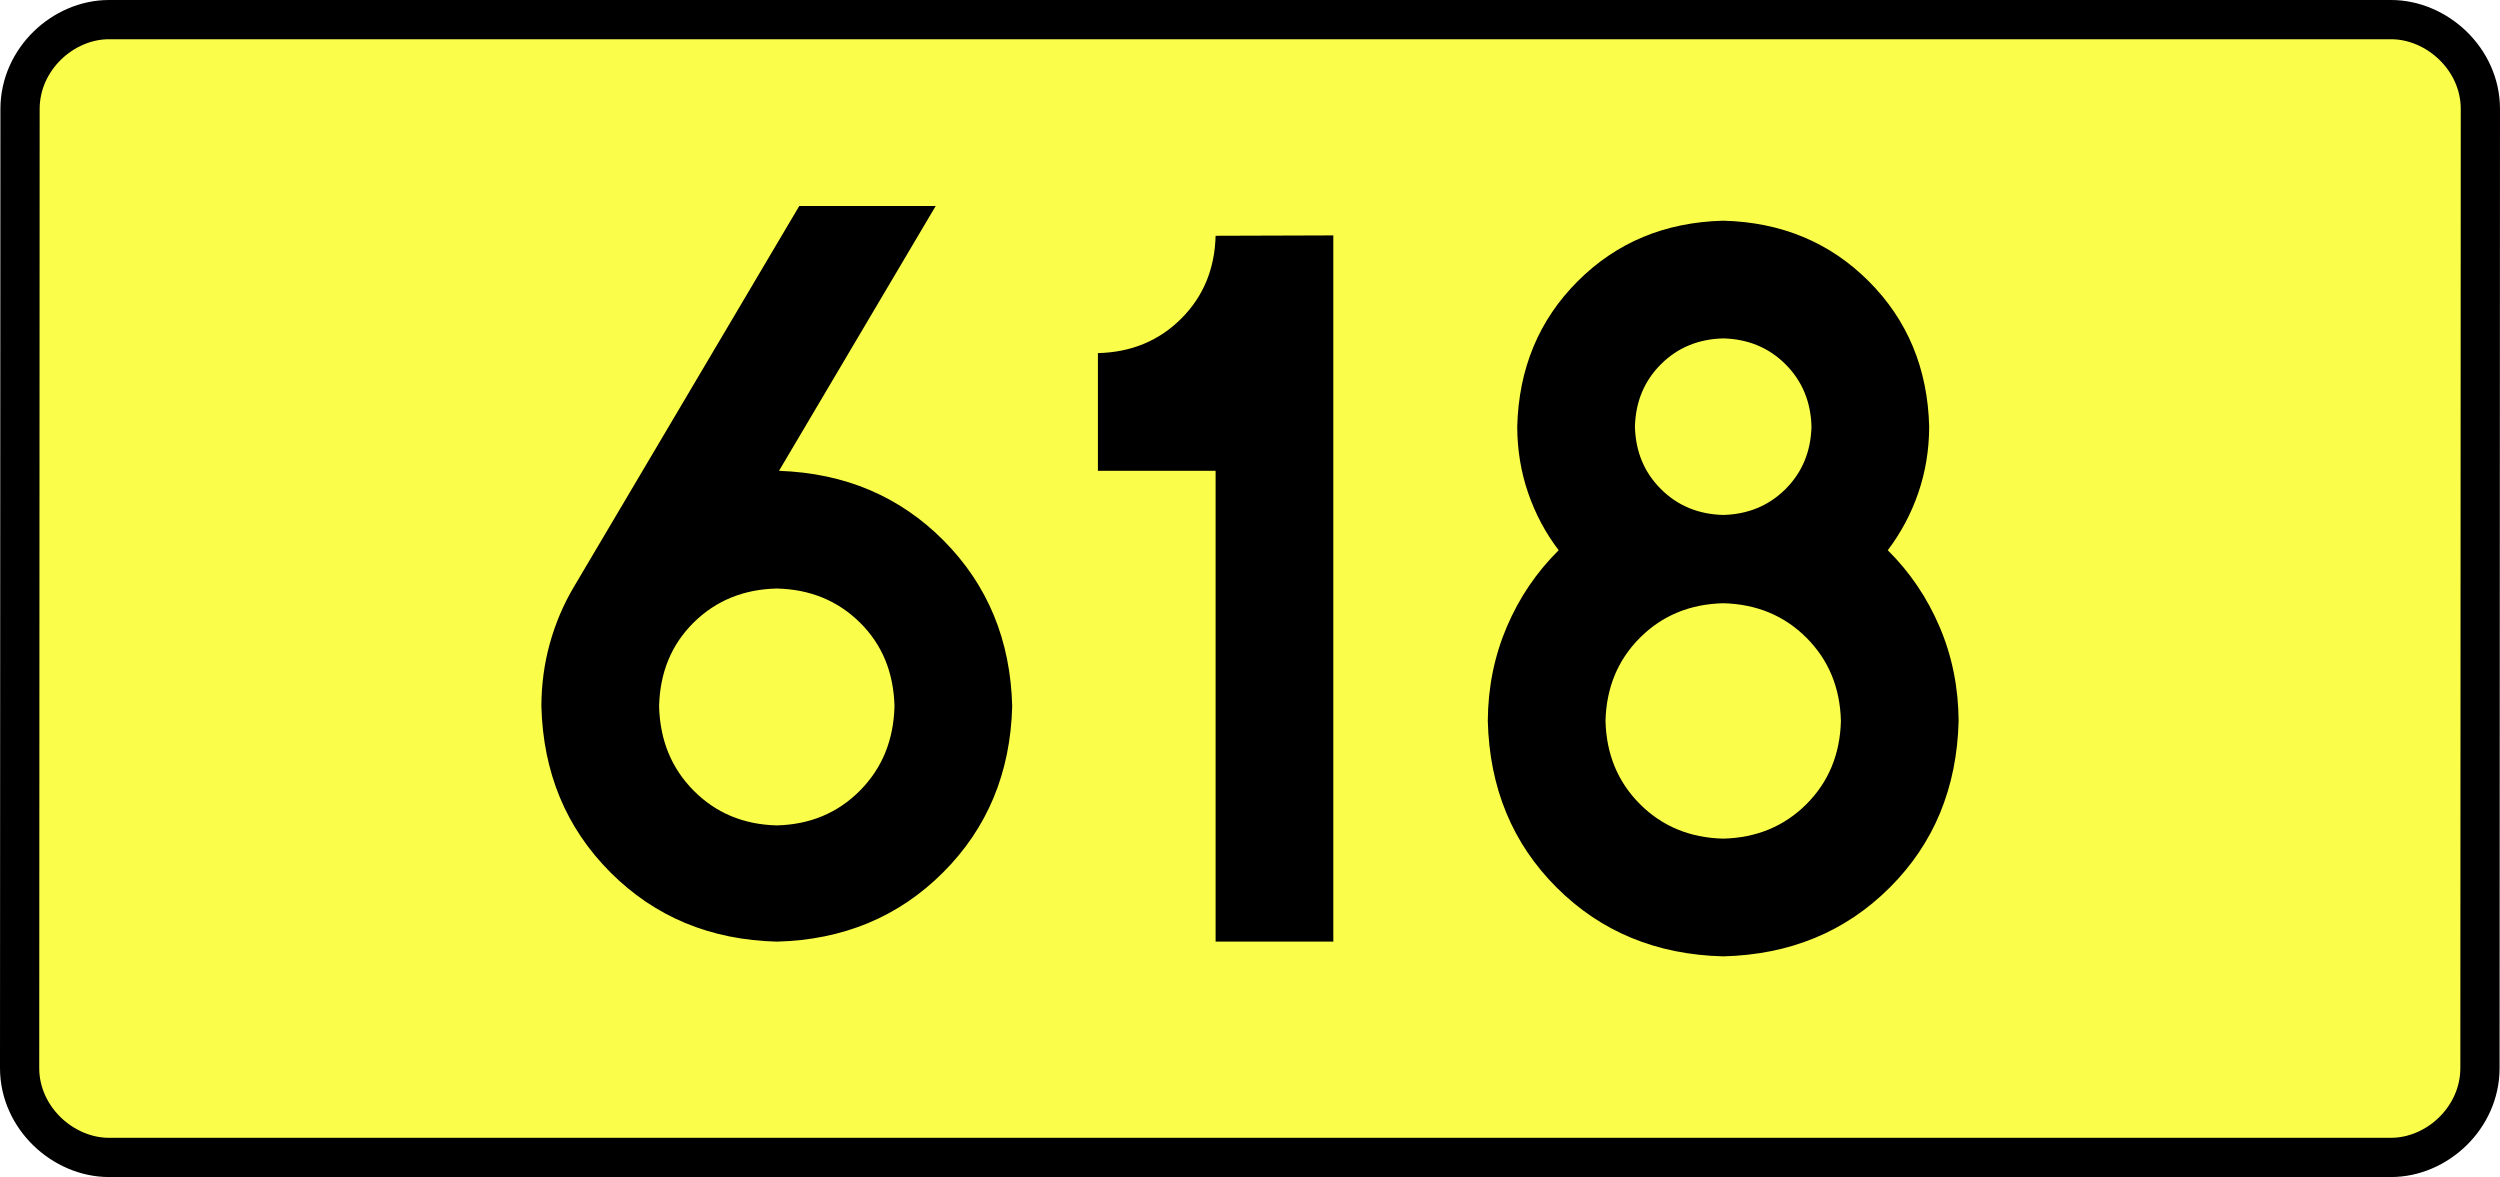
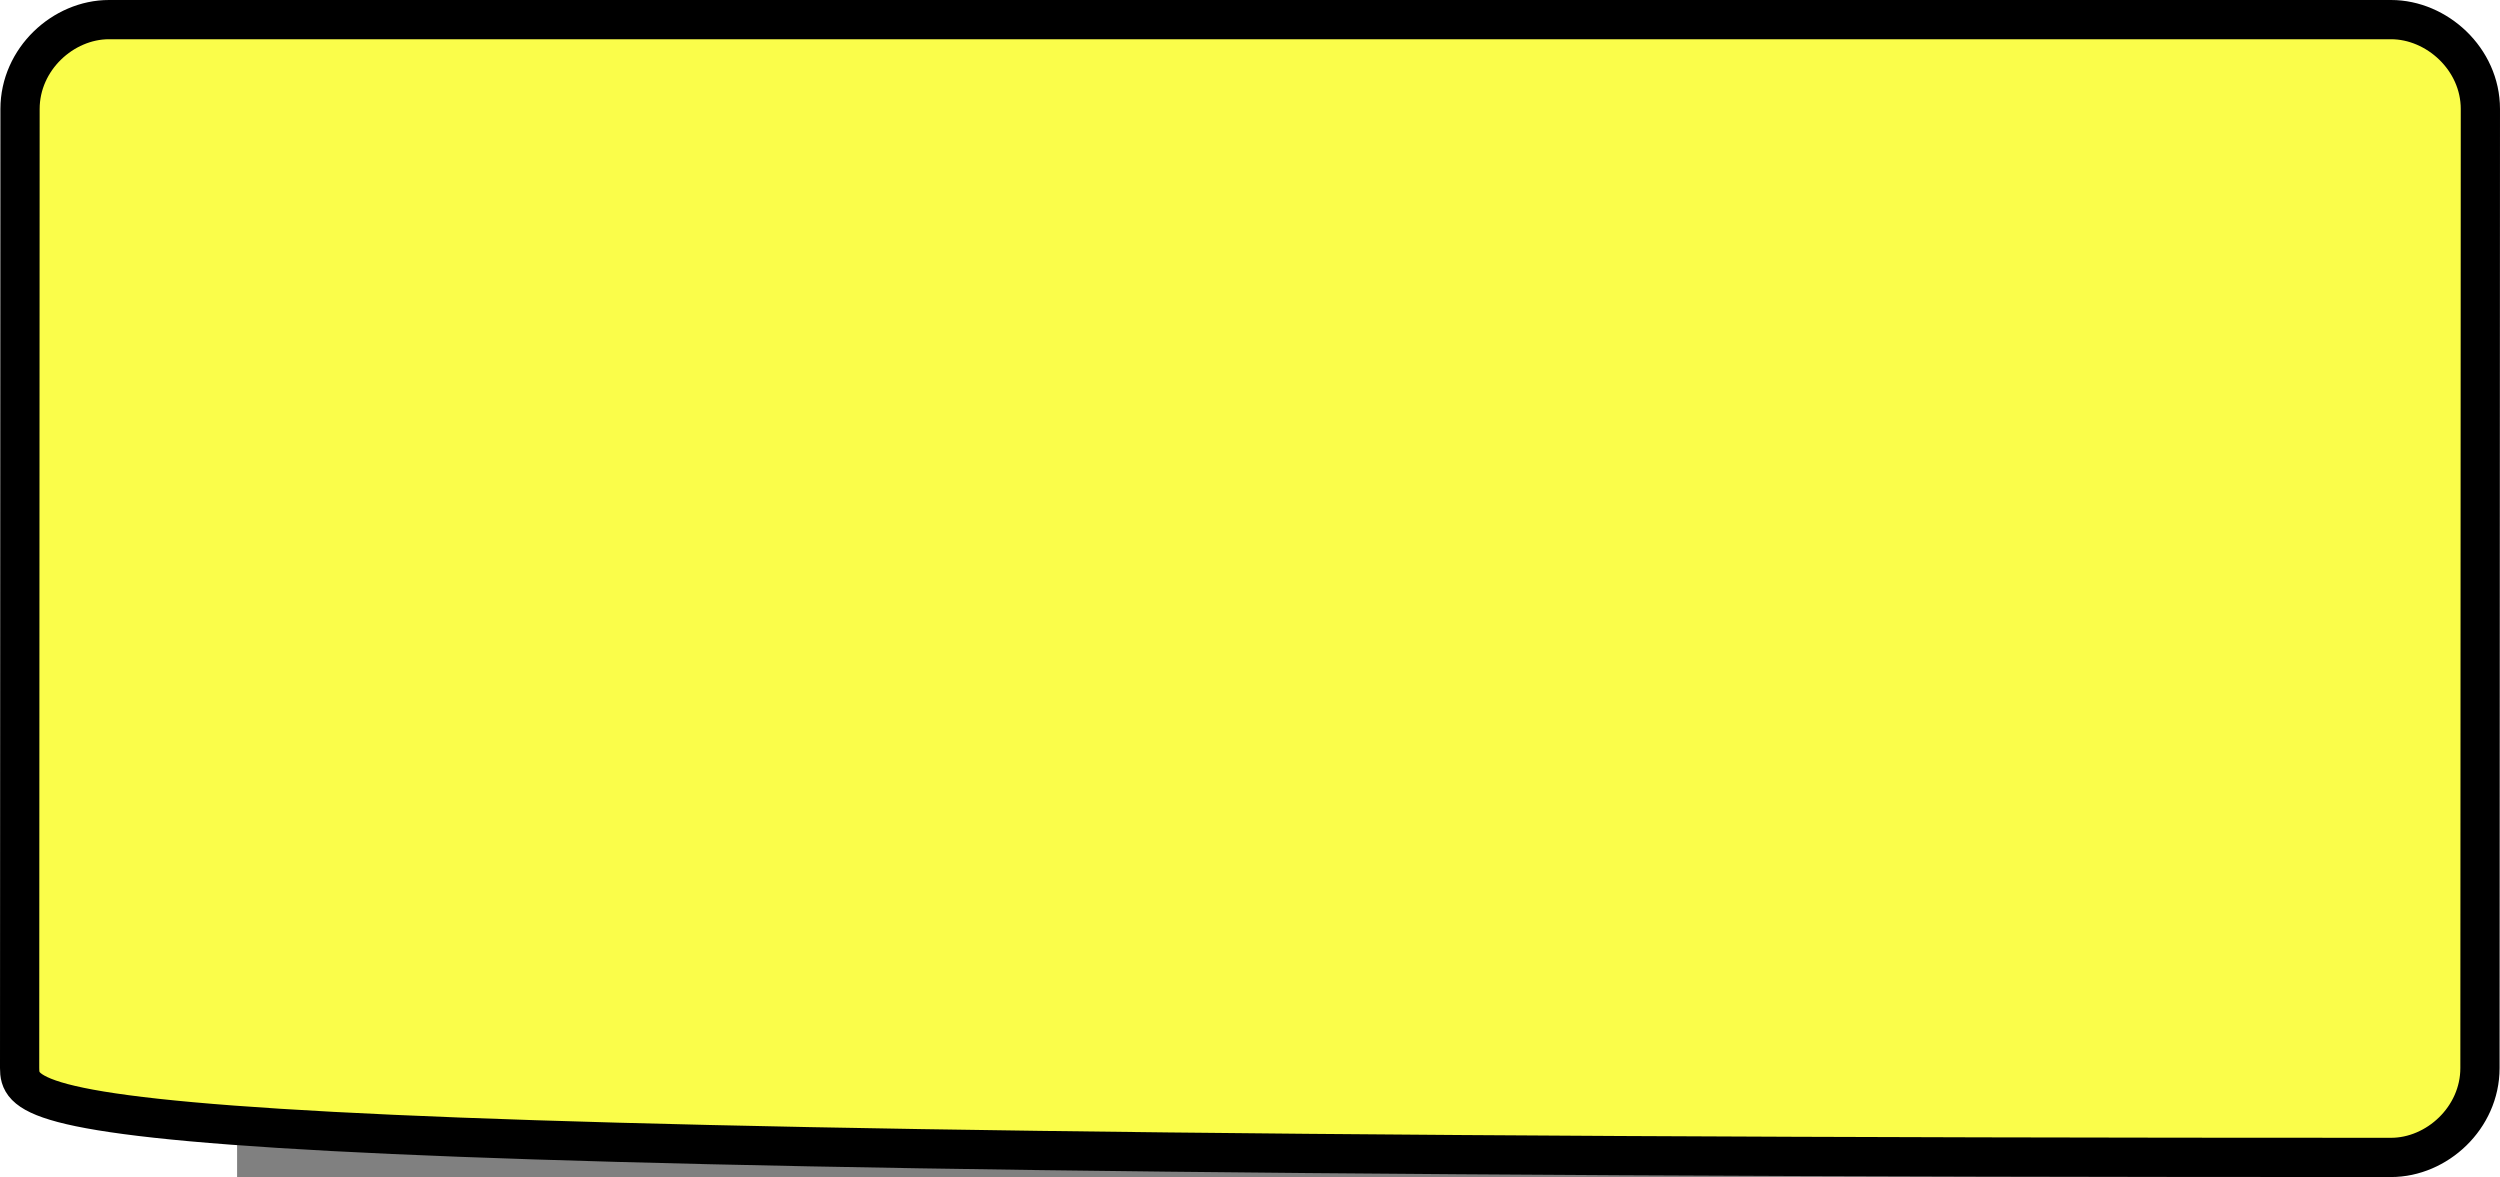
<svg xmlns="http://www.w3.org/2000/svg" xmlns:ns1="http://sodipodi.sourceforge.net/DTD/sodipodi-0.dtd" xmlns:ns2="http://www.inkscape.org/namespaces/inkscape" version="1.0" id="Vrstva_1" x="0px" y="0px" width="573.472" height="270" viewBox="0 0 609.84 354.33" enable-background="new 0 0 756.85 354.33" xml:space="preserve" ns1:version="0.32" ns2:version="0.46" ns1:docname="DW618-PL.svg" ns2:output_extension="org.inkscape.output.svg.inkscape">
  <rect x="0" y="0" width="609.84" height="354.33" fill="#808080" stroke="none" />
  <defs id="defs13" />
  <ns1:namedview ns2:window-height="712" ns2:window-width="1280" ns2:pageshadow="2" ns2:pageopacity="0.0" guidetolerance="10.0" gridtolerance="10.0" objecttolerance="10.0" borderopacity="1.0" bordercolor="#666666" pagecolor="#ffffff" id="base" showgrid="false" ns2:zoom="1.2923685" ns2:cx="206.5778" ns2:cy="129.32046" ns2:window-x="-4" ns2:window-y="-4" ns2:current-layer="Vrstva_1" units="px" showguides="true" />
-   <path id="rect2780" stroke-miterlimit="10" d="M -38.565,5.905 L 648.405,5.905 C 662.22,5.905 675.307,17.787 675.307,32.808 L 675.182,321.522 C 675.182,336.541 662.22,348.424 648.405,348.424 L -38.565,348.424 C -52.38,348.424 -65.468,336.541 -65.468,321.522 L -65.342,32.808 C -65.342,17.788 -52.379,5.905 -38.565,5.905 z" style="fill:#fafd4a;stroke:#000000;stroke-width:11.811;stroke-miterlimit:10;stroke-dasharray:none" ns1:nodetypes="ccccccccc" />
-   <path style="font-size:283.463px;font-style:normal;font-variant:normal;font-weight:bold;font-stretch:normal;text-align:center;line-height:125%;writing-mode:lr-tb;text-anchor:middle;fill:#000000;fill-opacity:1;stroke:none;stroke-width:1px;stroke-linecap:butt;stroke-linejoin:miter;stroke-opacity:1;font-family:Drogowskaz;-inkscape-font-specification:Drogowskaz Bold" d="M 162.468,177.165 C 172.471,177.396 180.812,180.81 187.493,187.407 C 194.173,194.005 197.643,202.402 197.901,212.598 C 197.643,222.813 194.173,231.283 187.493,238.01 C 180.812,244.737 172.471,248.225 162.468,248.474 C 152.466,248.225 144.124,244.737 137.444,238.01 C 130.763,231.283 127.293,222.813 127.035,212.598 C 127.293,202.402 130.763,194.005 137.444,187.407 C 144.124,180.81 152.466,177.396 162.468,177.165 L 162.468,177.165 z M 162.468,283.464 C 182.473,282.947 199.156,276.008 212.518,262.647 C 225.879,249.286 232.818,232.603 233.334,212.598 C 232.826,192.713 225.96,176.103 212.736,162.769 C 199.512,149.434 182.978,142.423 163.133,141.735 L 210.303,62.008 L 169.236,62.008 L 101.35,176.728 C 98.222,182.014 95.82,187.678 94.143,193.717 C 92.466,199.757 91.619,206.051 91.602,212.598 C 92.119,232.603 99.058,249.286 112.419,262.647 C 125.78,276.008 142.463,282.947 162.468,283.464 L 162.468,283.464 z M 259.134,106.299 L 259.134,141.732 L 294.567,141.732 L 294.567,283.464 L 330,283.464 L 330,70.866 L 294.567,70.977 C 294.313,80.979 290.852,89.303 284.185,95.949 C 277.517,102.596 269.167,106.046 259.134,106.299 L 259.134,106.299 z M 482.805,217.027 C 482.551,227.061 479.09,235.411 472.423,242.078 C 465.755,248.746 457.405,252.206 447.372,252.46 C 437.338,252.206 428.988,248.746 422.32,242.078 C 415.653,235.411 412.192,227.061 411.939,217.027 C 412.192,206.994 415.653,198.643 422.32,191.976 C 428.988,185.309 437.338,181.848 447.372,181.594 C 457.405,181.848 465.755,185.309 472.423,191.976 C 479.09,198.643 482.551,206.994 482.805,217.027 L 482.805,217.027 z M 509.38,128.445 C 508.927,110.941 502.856,96.343 491.165,84.652 C 479.474,72.961 464.876,66.889 447.372,66.437 C 429.867,66.889 415.27,72.961 403.579,84.652 C 391.887,96.343 385.816,110.941 385.364,128.445 C 385.391,135.457 386.486,142.103 388.647,148.381 C 390.808,154.661 393.871,160.413 397.836,165.638 C 391.168,172.246 385.962,179.943 382.218,188.729 C 378.473,197.515 376.569,206.947 376.505,217.027 C 377.013,237.201 383.935,253.932 397.269,267.221 C 410.604,280.51 427.305,287.401 447.372,287.893 C 467.439,287.401 484.139,280.51 497.474,267.221 C 510.809,253.932 517.73,237.201 518.238,217.027 C 518.175,206.947 516.271,197.515 512.526,188.729 C 508.781,179.943 503.575,172.246 496.908,165.638 C 500.872,160.413 503.935,154.661 506.096,148.381 C 508.257,142.103 509.352,135.457 509.38,128.445 L 509.38,128.445 z M 447.372,155.019 C 439.87,154.826 433.614,152.224 428.603,147.213 C 423.593,142.203 420.991,135.947 420.797,128.445 C 420.991,120.943 423.593,114.687 428.603,109.676 C 433.614,104.666 439.87,102.064 447.372,101.87 C 454.873,102.064 461.13,104.666 466.14,109.676 C 471.151,114.687 473.753,120.943 473.947,128.445 C 473.753,135.947 471.151,142.203 466.14,147.213 C 461.13,152.224 454.873,154.826 447.372,155.019 L 447.372,155.019 z" id="text2381" ns1:nodetypes="cscscscscccscsccccscscccccccccscccscscscscccscscscscscscscscccscscscscc" />
+   <path id="rect2780" stroke-miterlimit="10" d="M -38.565,5.905 L 648.405,5.905 C 662.22,5.905 675.307,17.787 675.307,32.808 L 675.182,321.522 C 675.182,336.541 662.22,348.424 648.405,348.424 C -52.38,348.424 -65.468,336.541 -65.468,321.522 L -65.342,32.808 C -65.342,17.788 -52.379,5.905 -38.565,5.905 z" style="fill:#fafd4a;stroke:#000000;stroke-width:11.811;stroke-miterlimit:10;stroke-dasharray:none" ns1:nodetypes="ccccccccc" />
</svg>